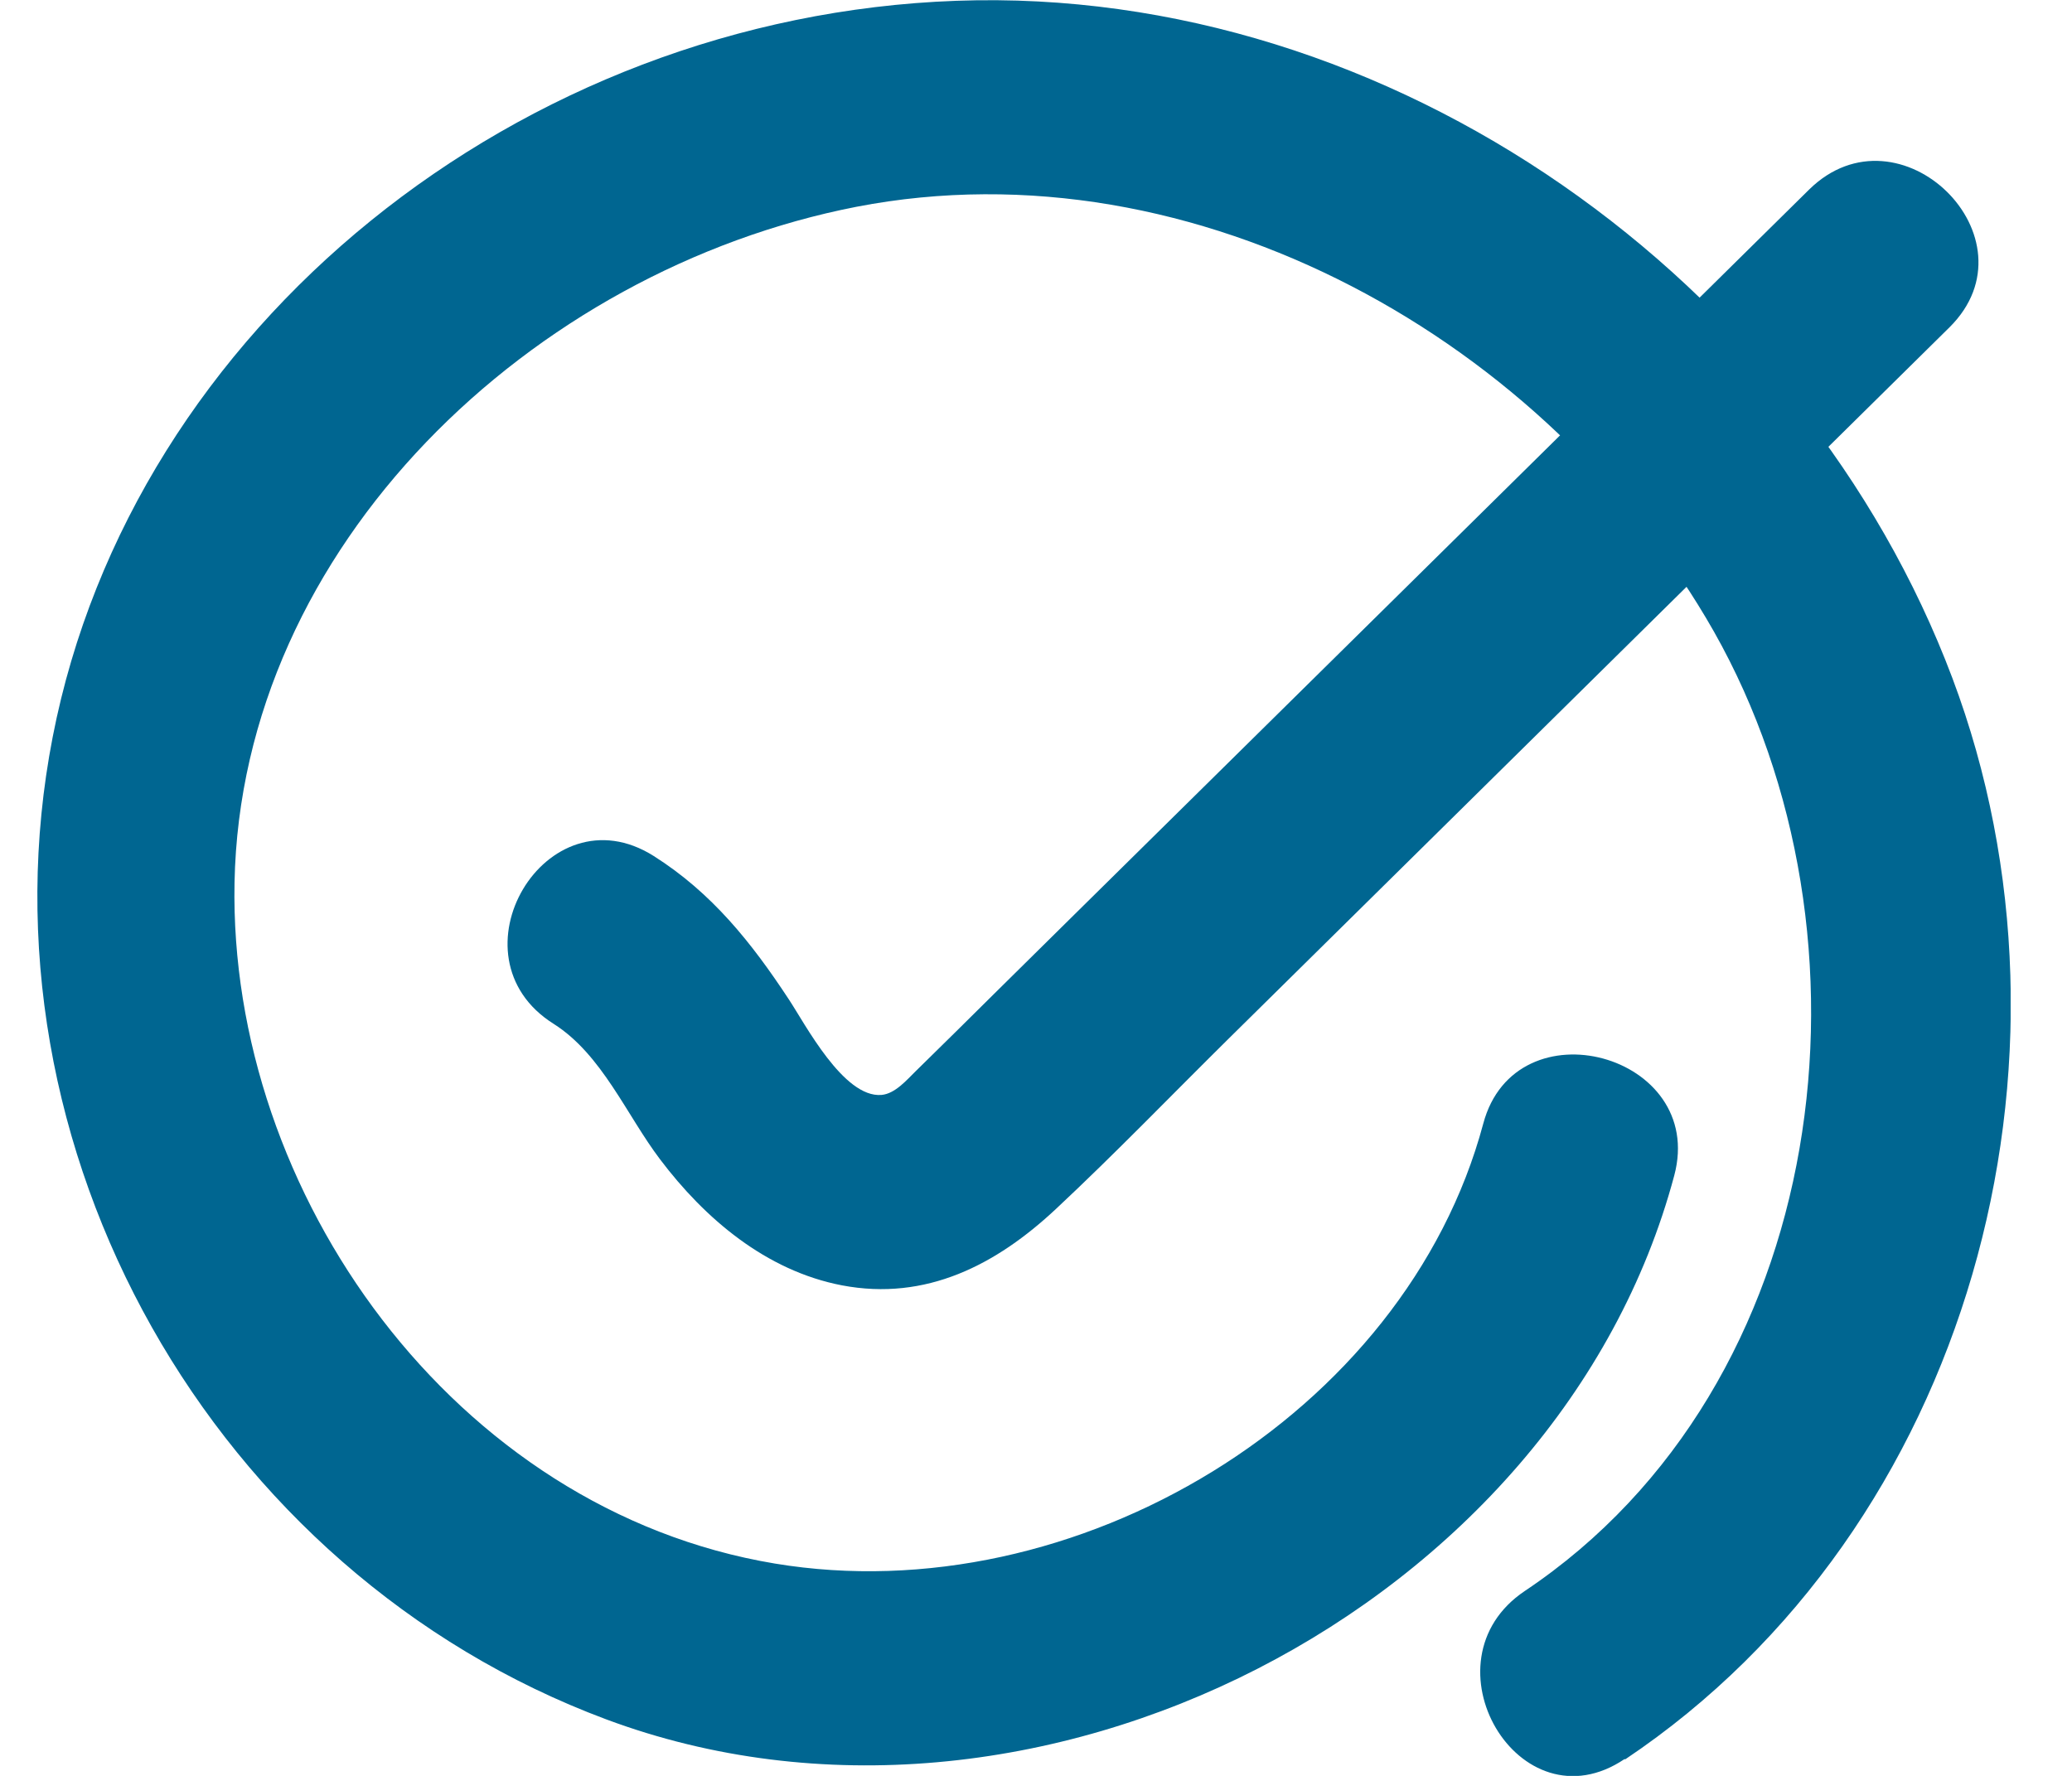
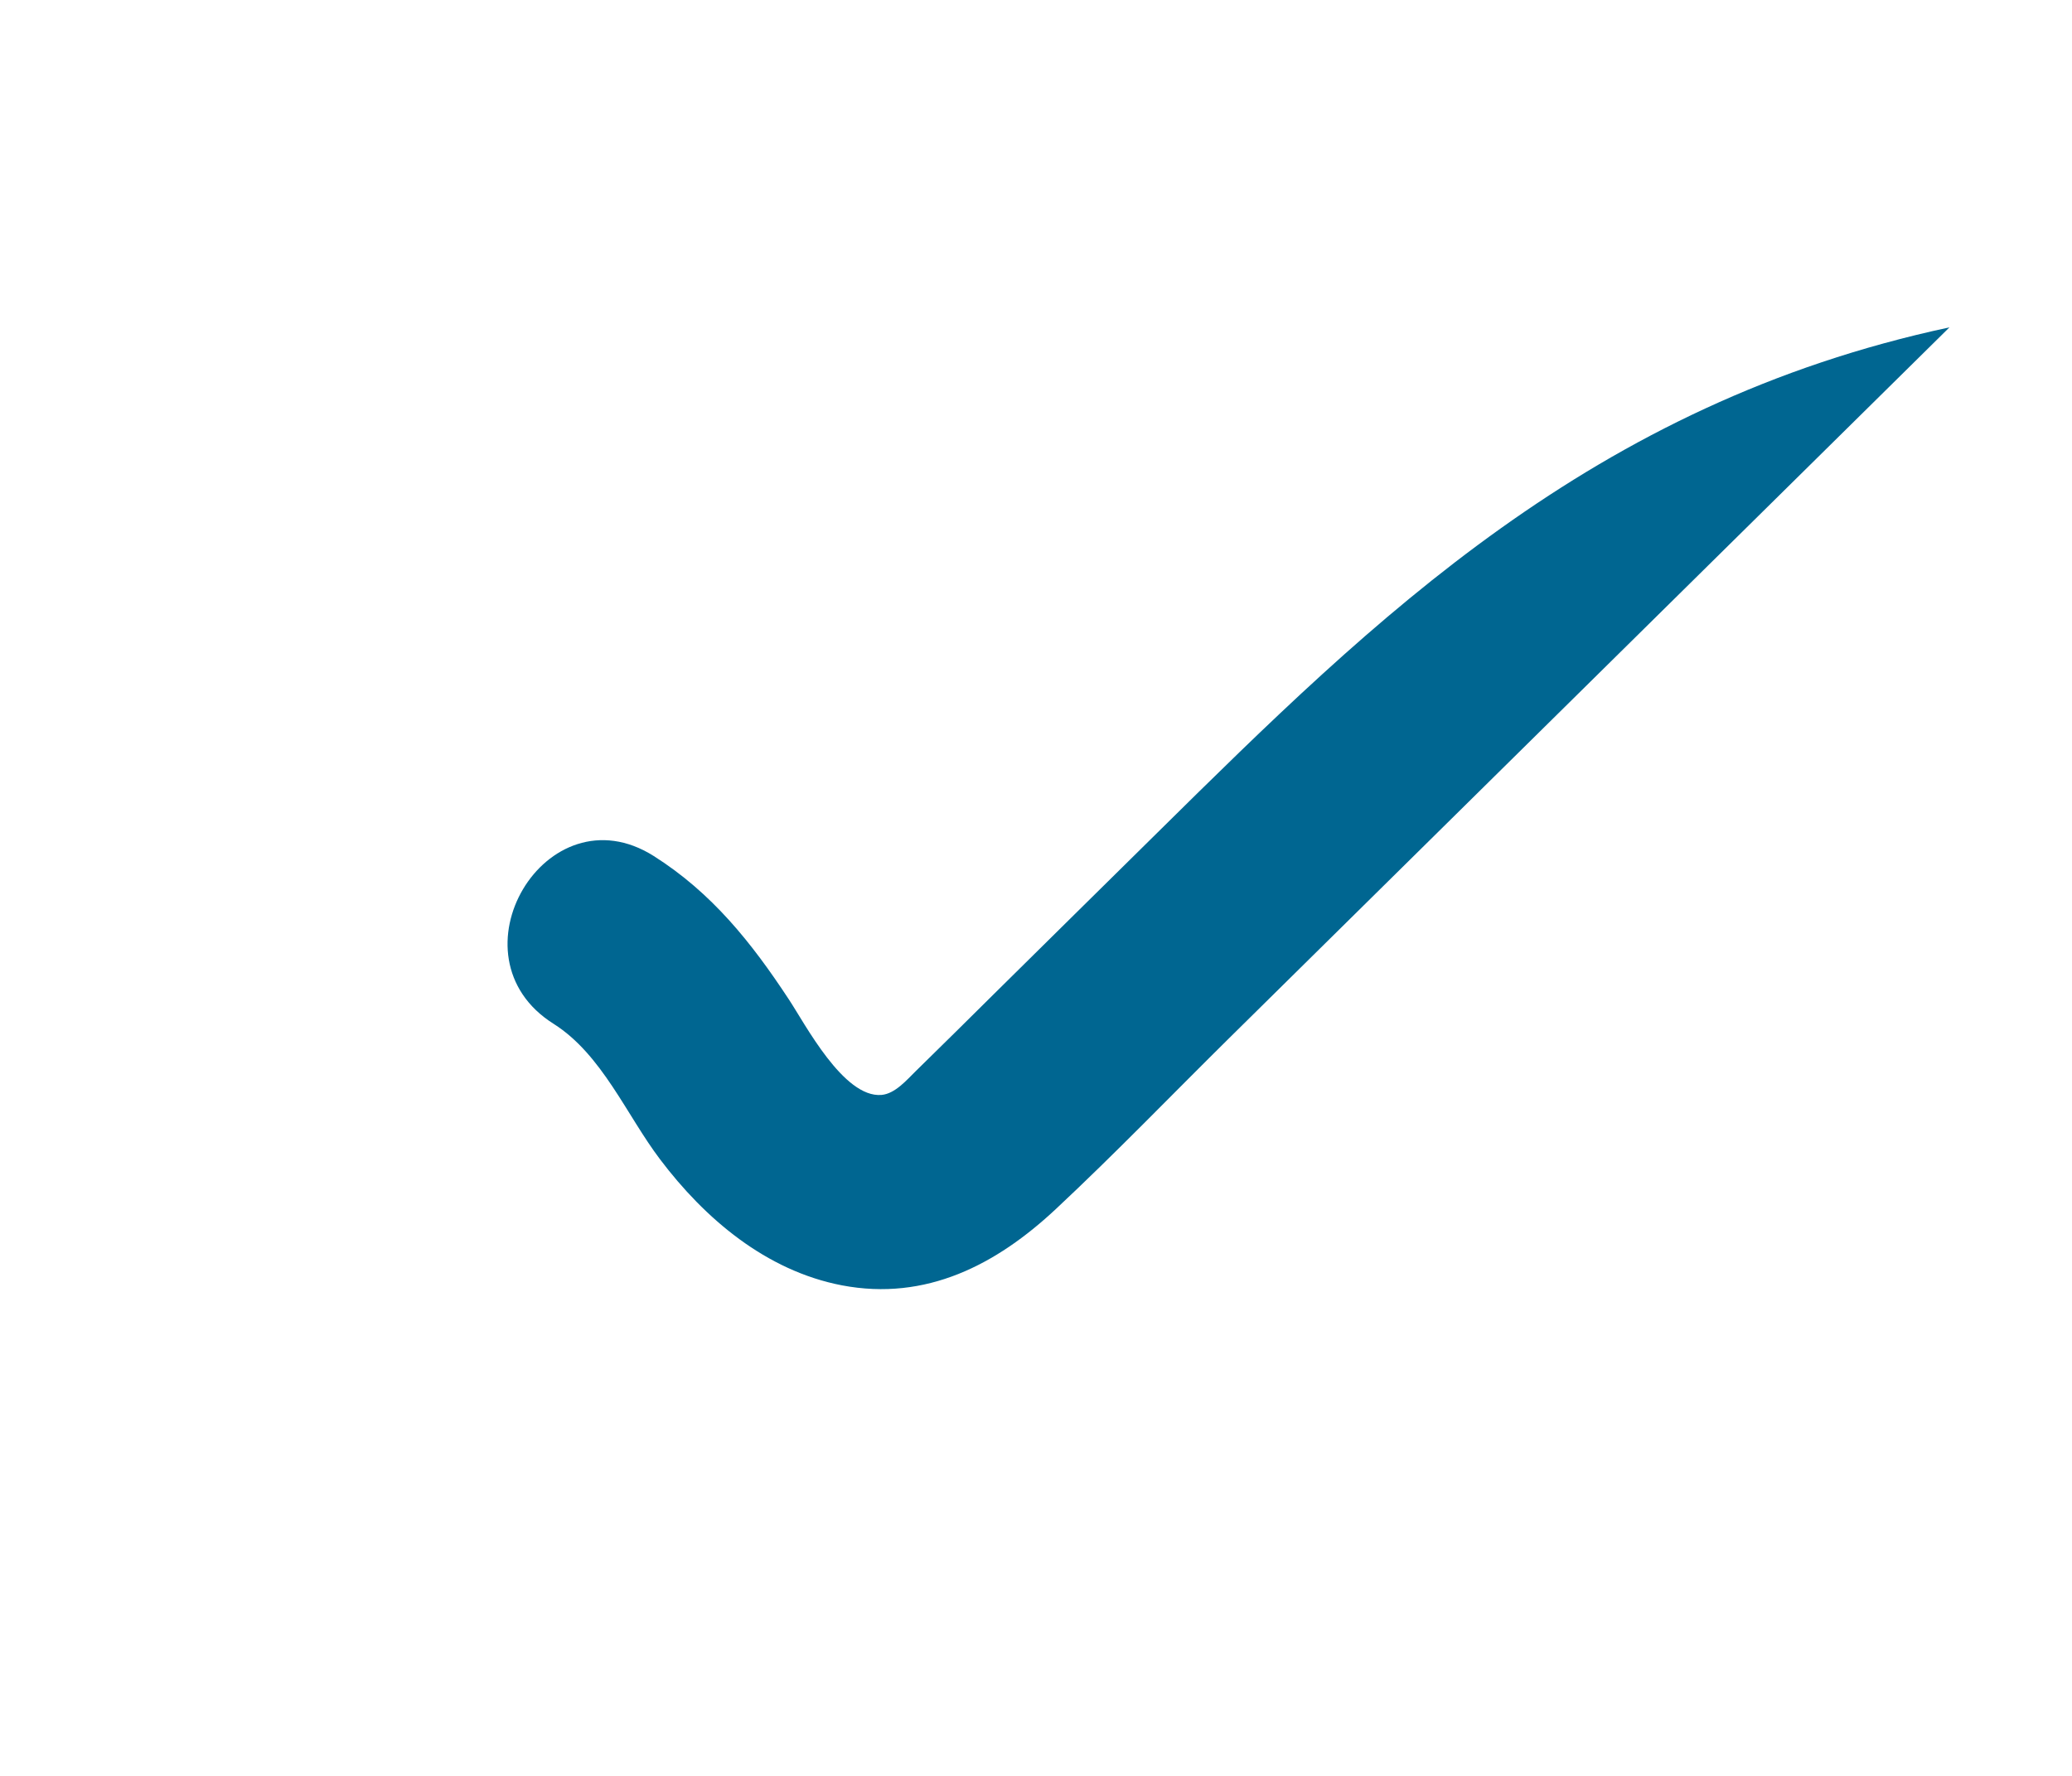
<svg xmlns="http://www.w3.org/2000/svg" width="21" height="18" viewBox="0 0 21 18" fill="none">
  <g clip-path="url(#clip0_640_2109)">
-     <path d="M16.471 17.833C19.979 15.482 21.239 10.732 19.788 6.874C18.277 2.856 14.117 -0.151 9.693 0.008C5.269 0.167 1.344 3.306 0.534 7.47C-0.276 11.635 2.154 15.939 6.144 17.427C10.475 19.042 15.802 16.285 16.969 11.914C17.297 10.684 15.361 10.159 15.033 11.389C14.242 14.344 10.896 16.353 7.854 15.848C4.601 15.307 2.316 12.093 2.377 8.946C2.442 5.533 5.391 2.737 8.68 2.096C12.132 1.428 15.709 3.473 17.37 6.4C19.124 9.499 18.569 14.042 15.454 16.126C14.392 16.838 15.397 18.549 16.466 17.829L16.471 17.833Z" fill="#006691" />
-     <path d="M5.612 10.378C6.102 10.689 6.349 11.301 6.69 11.751C7.143 12.351 7.763 12.88 8.533 13.028C9.388 13.191 10.101 12.817 10.704 12.252C11.308 11.687 11.867 11.106 12.446 10.534C14.885 8.127 17.32 5.724 19.758 3.318C20.67 2.415 19.252 1.022 18.336 1.921C16.137 4.093 13.933 6.265 11.733 8.437C11.19 8.974 10.643 9.511 10.101 10.048C9.829 10.319 9.554 10.589 9.282 10.856C9.189 10.947 9.072 11.086 8.934 11.098C8.549 11.13 8.16 10.378 7.994 10.128C7.617 9.555 7.216 9.05 6.625 8.676C5.535 7.988 4.522 9.694 5.612 10.378Z" fill="#006691" />
+     <path d="M5.612 10.378C6.102 10.689 6.349 11.301 6.69 11.751C7.143 12.351 7.763 12.88 8.533 13.028C9.388 13.191 10.101 12.817 10.704 12.252C11.308 11.687 11.867 11.106 12.446 10.534C14.885 8.127 17.32 5.724 19.758 3.318C16.137 4.093 13.933 6.265 11.733 8.437C11.19 8.974 10.643 9.511 10.101 10.048C9.829 10.319 9.554 10.589 9.282 10.856C9.189 10.947 9.072 11.086 8.934 11.098C8.549 11.13 8.16 10.378 7.994 10.128C7.617 9.555 7.216 9.05 6.625 8.676C5.535 7.988 4.522 9.694 5.612 10.378Z" fill="#006691" />
  </g>
  <defs>
    <clipPath id="clip0_640_2109">
      <rect width="20" height="18" fill="white" transform="translate(0.378)" />
    </clipPath>
  </defs>
</svg>